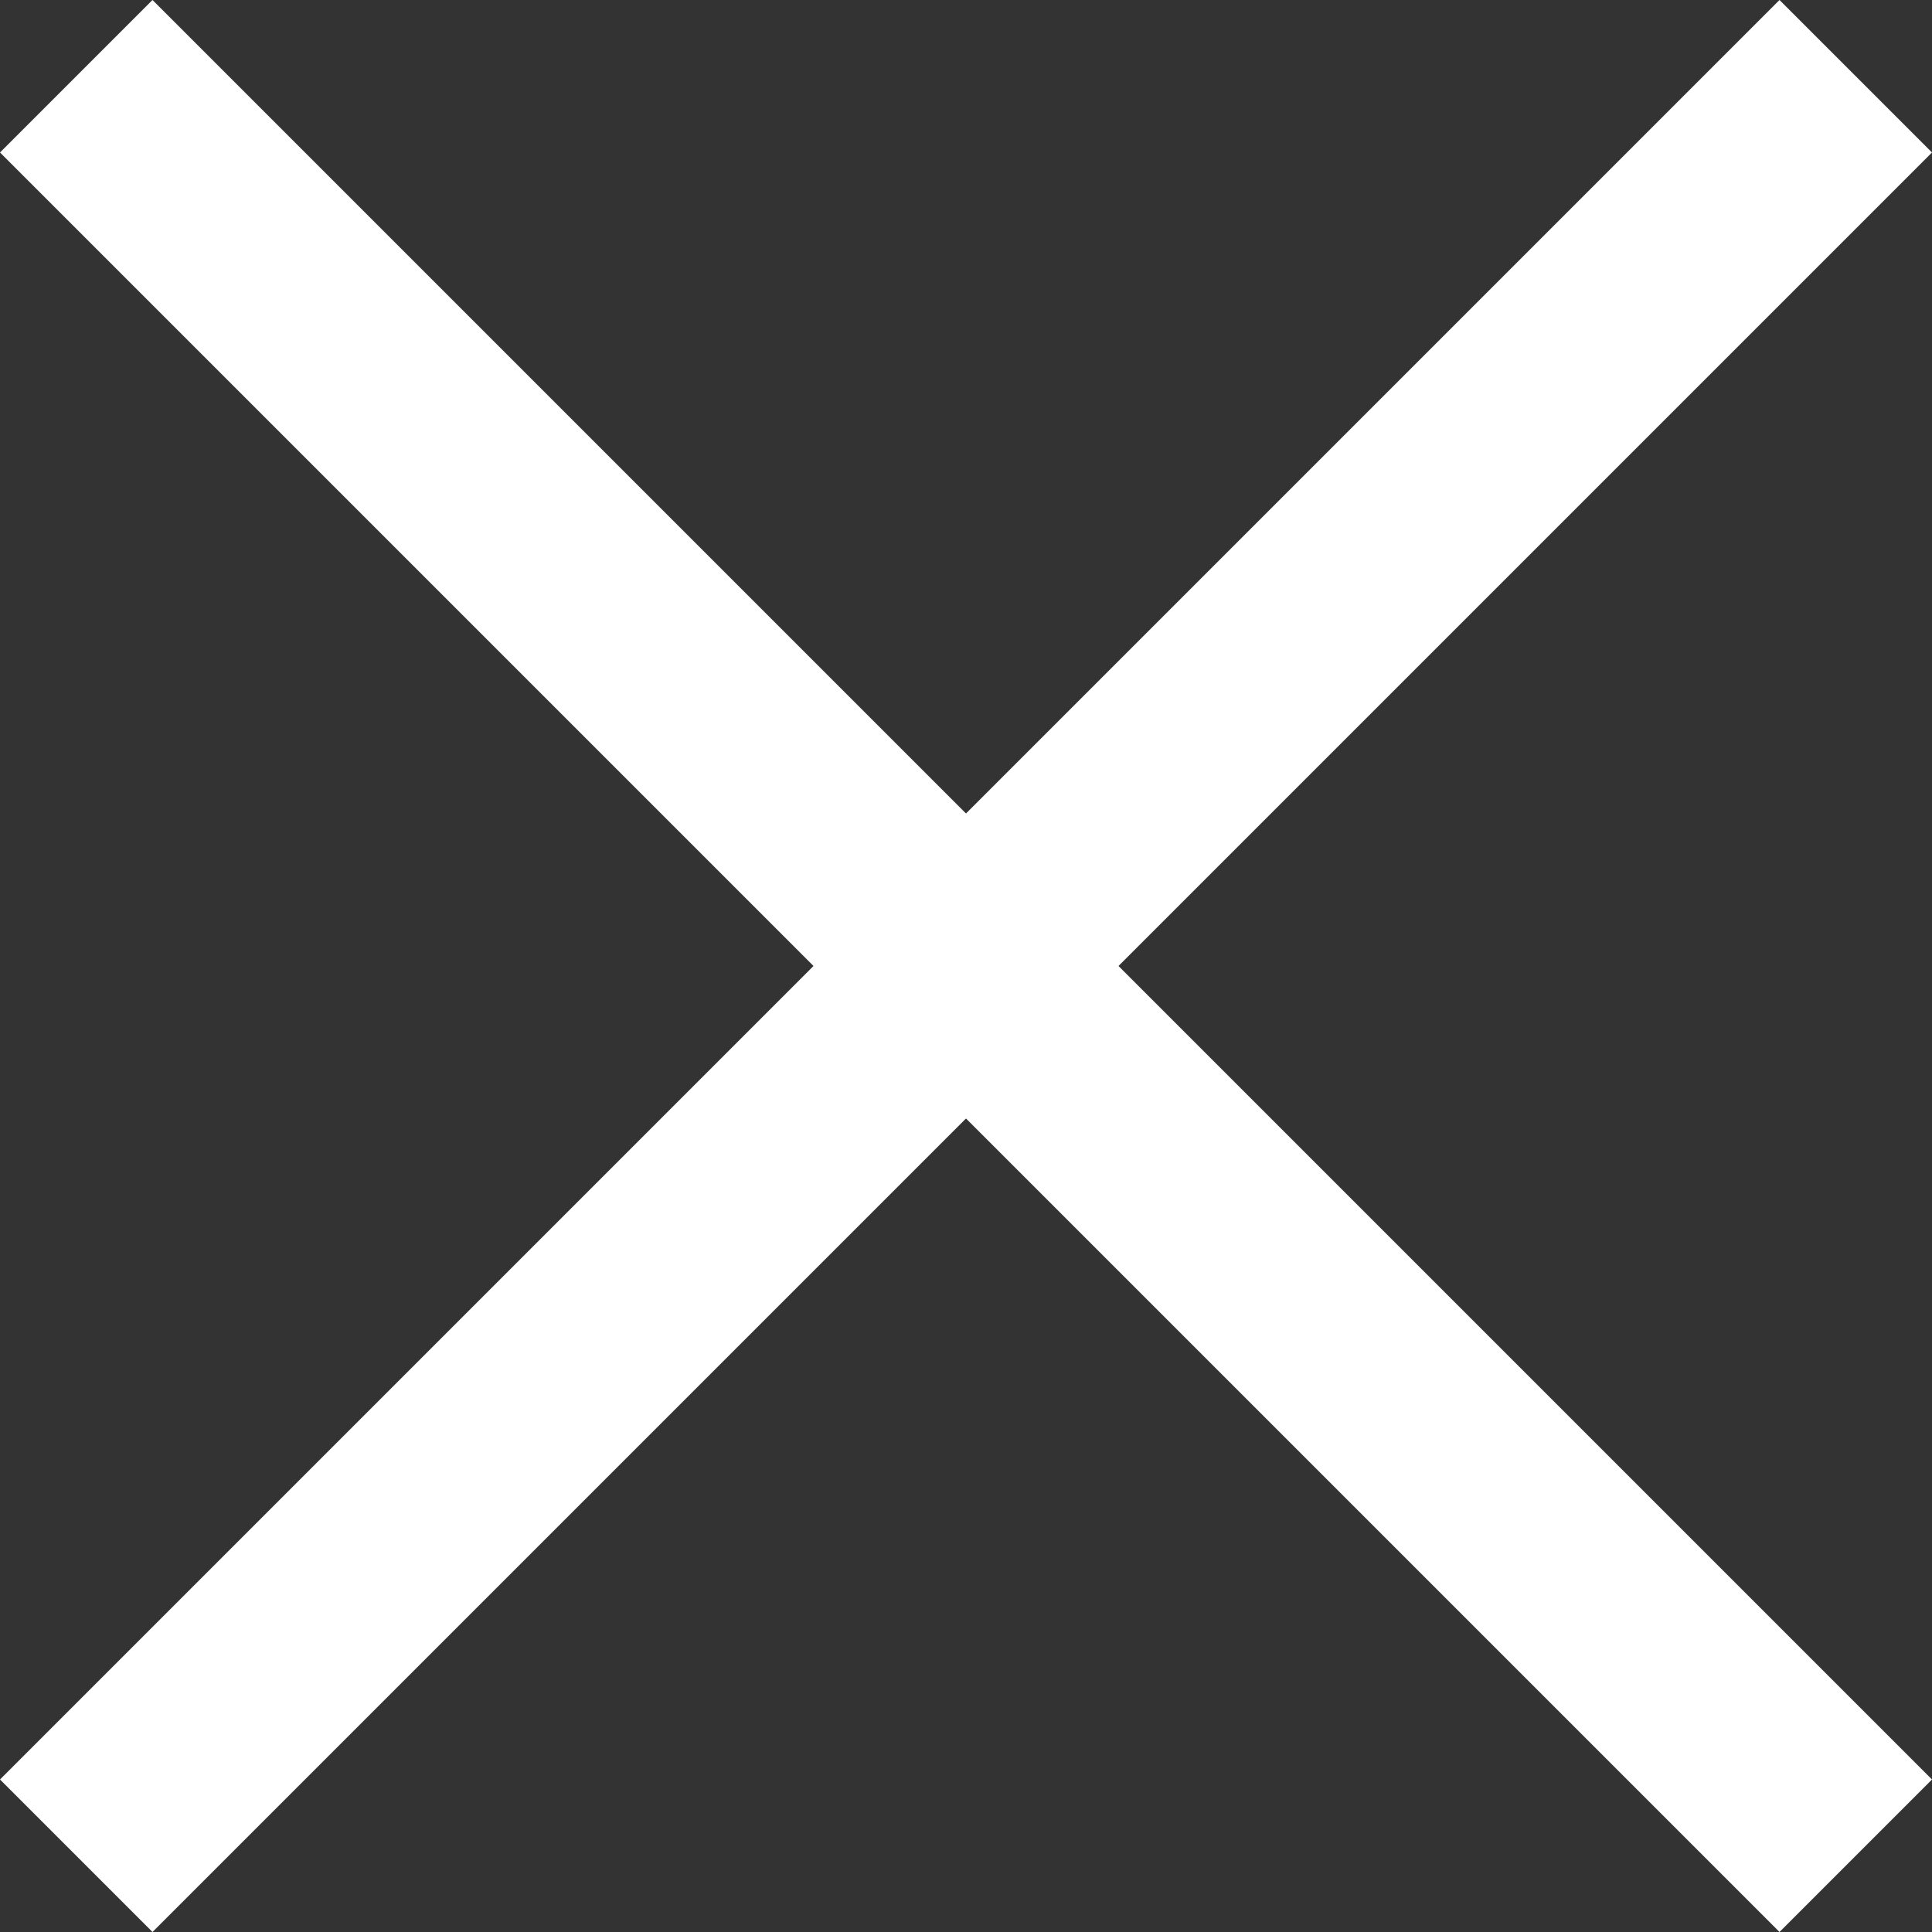
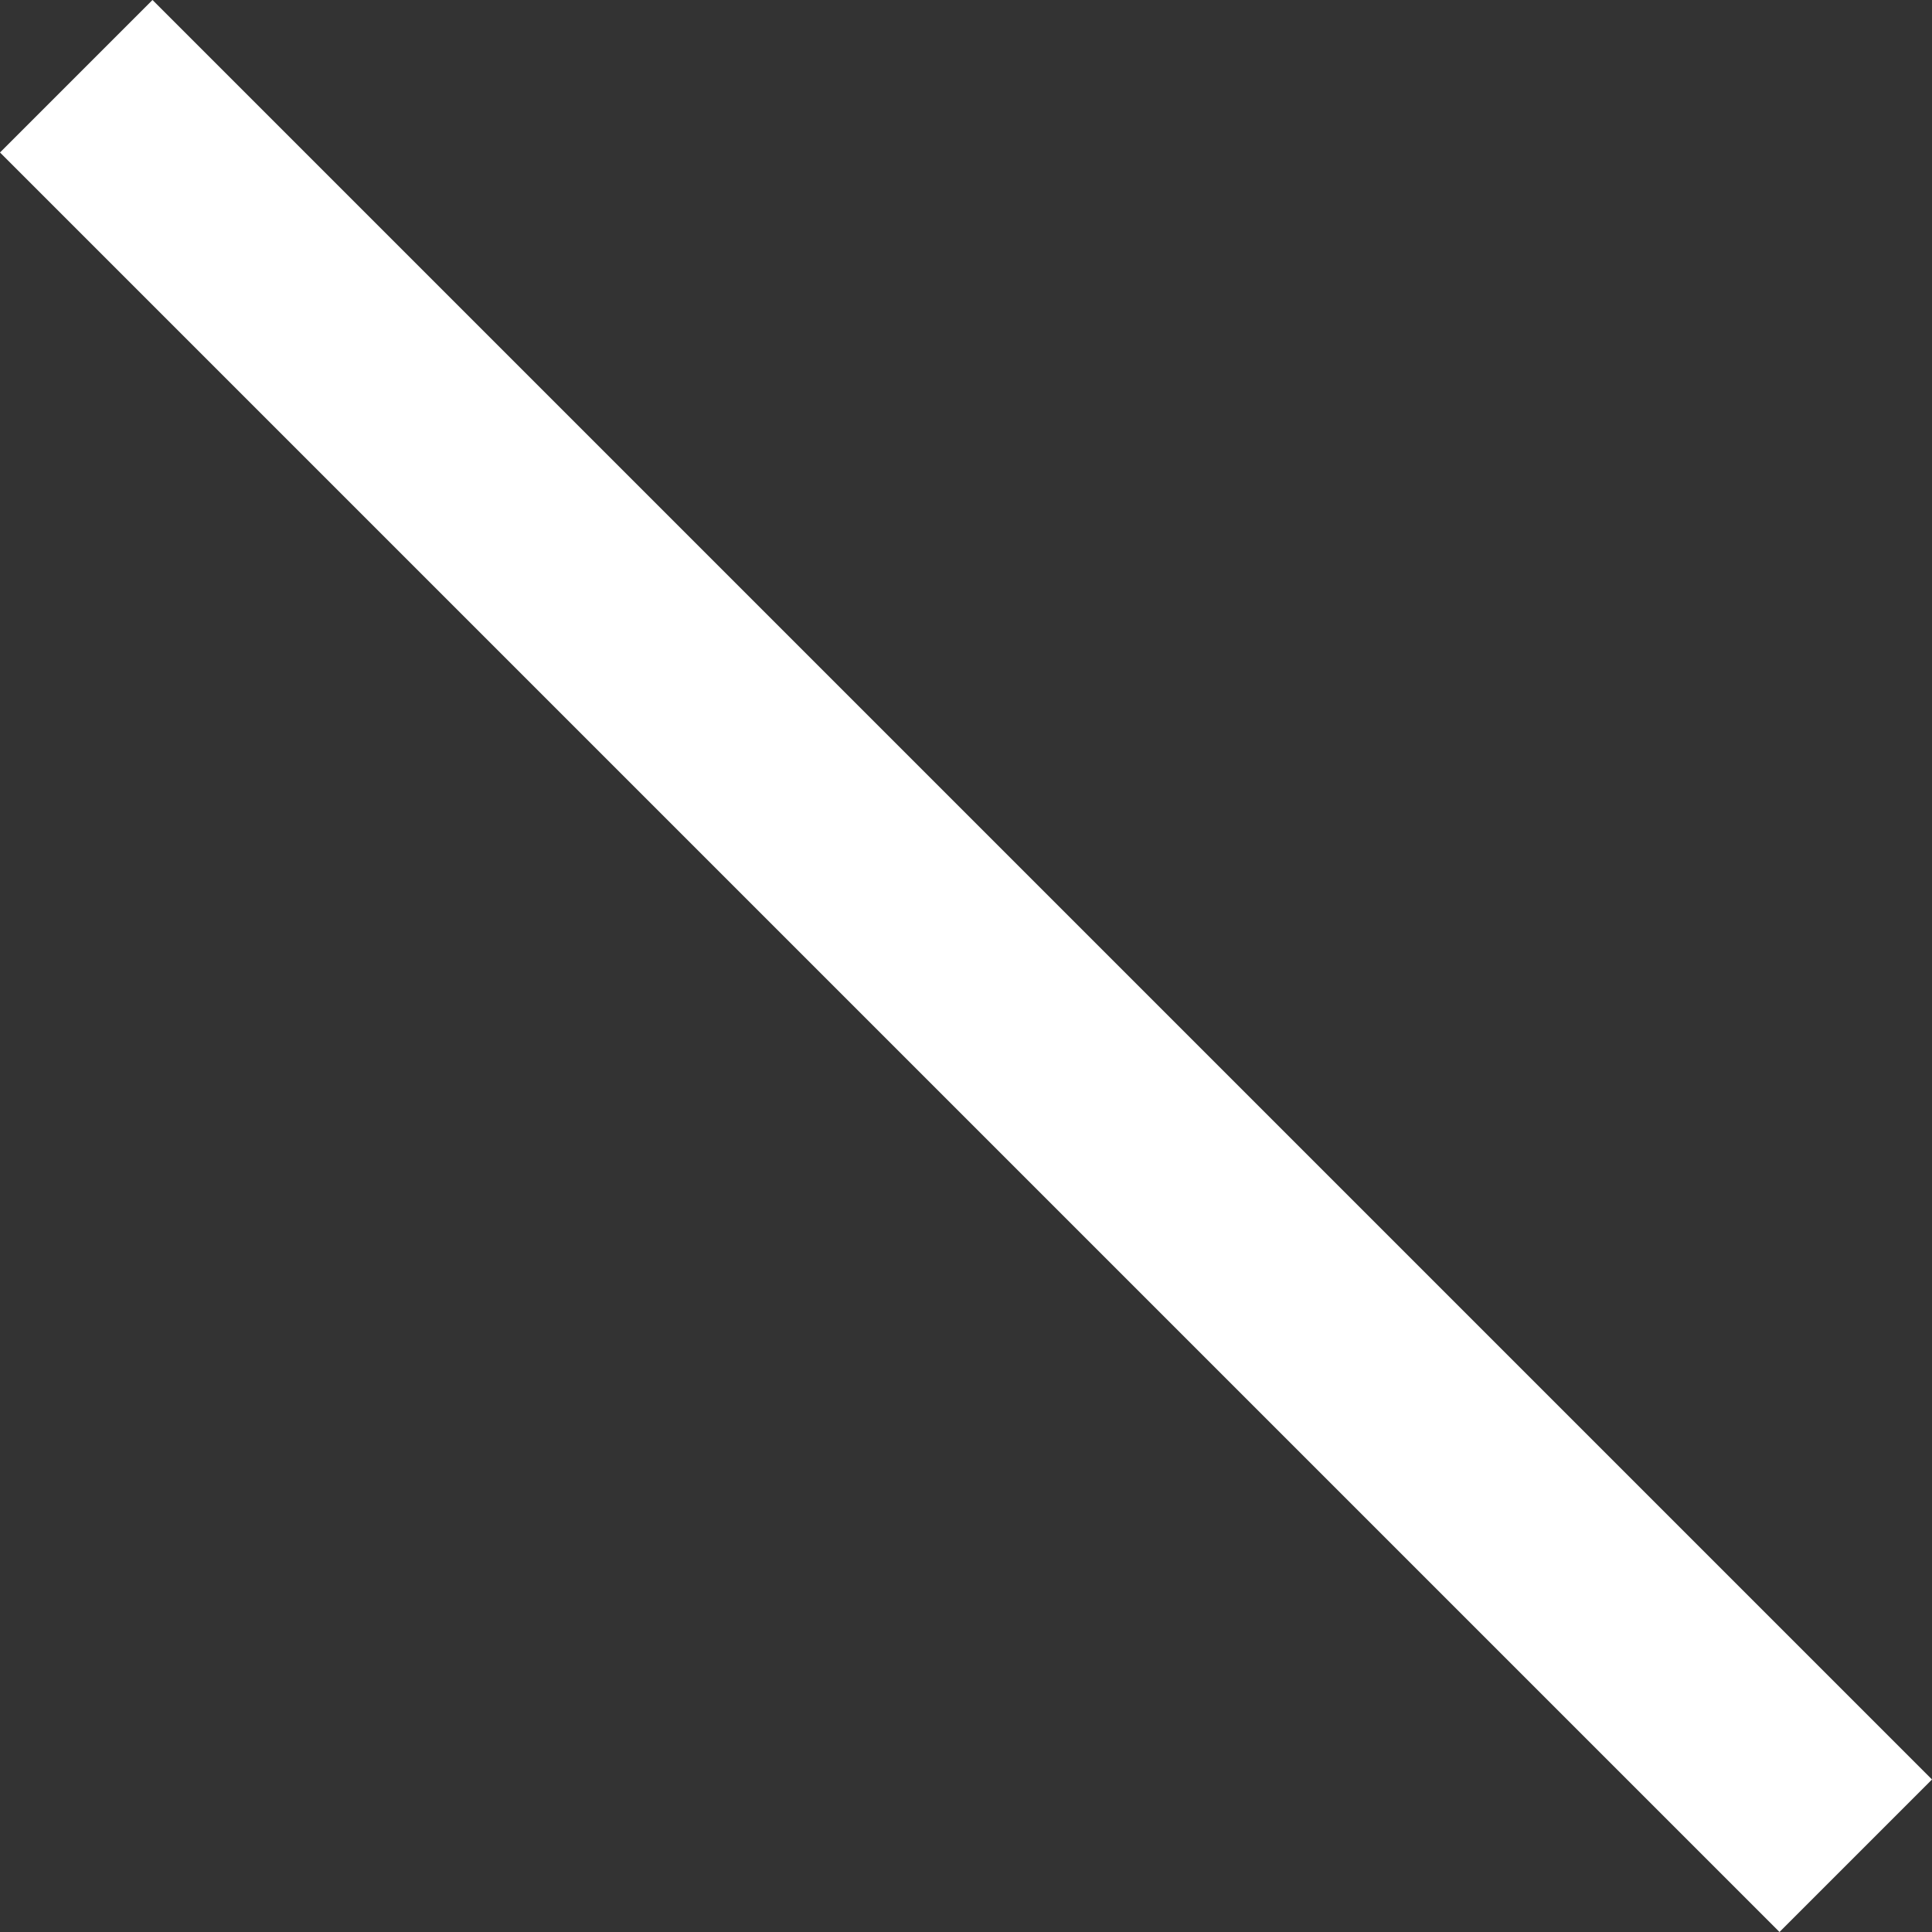
<svg xmlns="http://www.w3.org/2000/svg" width="17.914" height="17.914" viewBox="0 0 17.914 17.914">
  <rect x="0" y="0" width="17.914" height="17.914" fill="#333333" stroke="none" />
  <defs>
    <style>.a{fill:#fff;}</style>
  </defs>
  <g transform="translate(-376.543 -537.543)">
    <path class="a" d="M15.793,17.207-.707.707.707-.707l16.5,16.5Z" transform="translate(377.25 538.25)" />
-     <path class="a" d="M.707,17.207-.707,15.793l16.5-16.5L17.207.707Z" transform="translate(377.25 538.25)" />
  </g>
</svg>